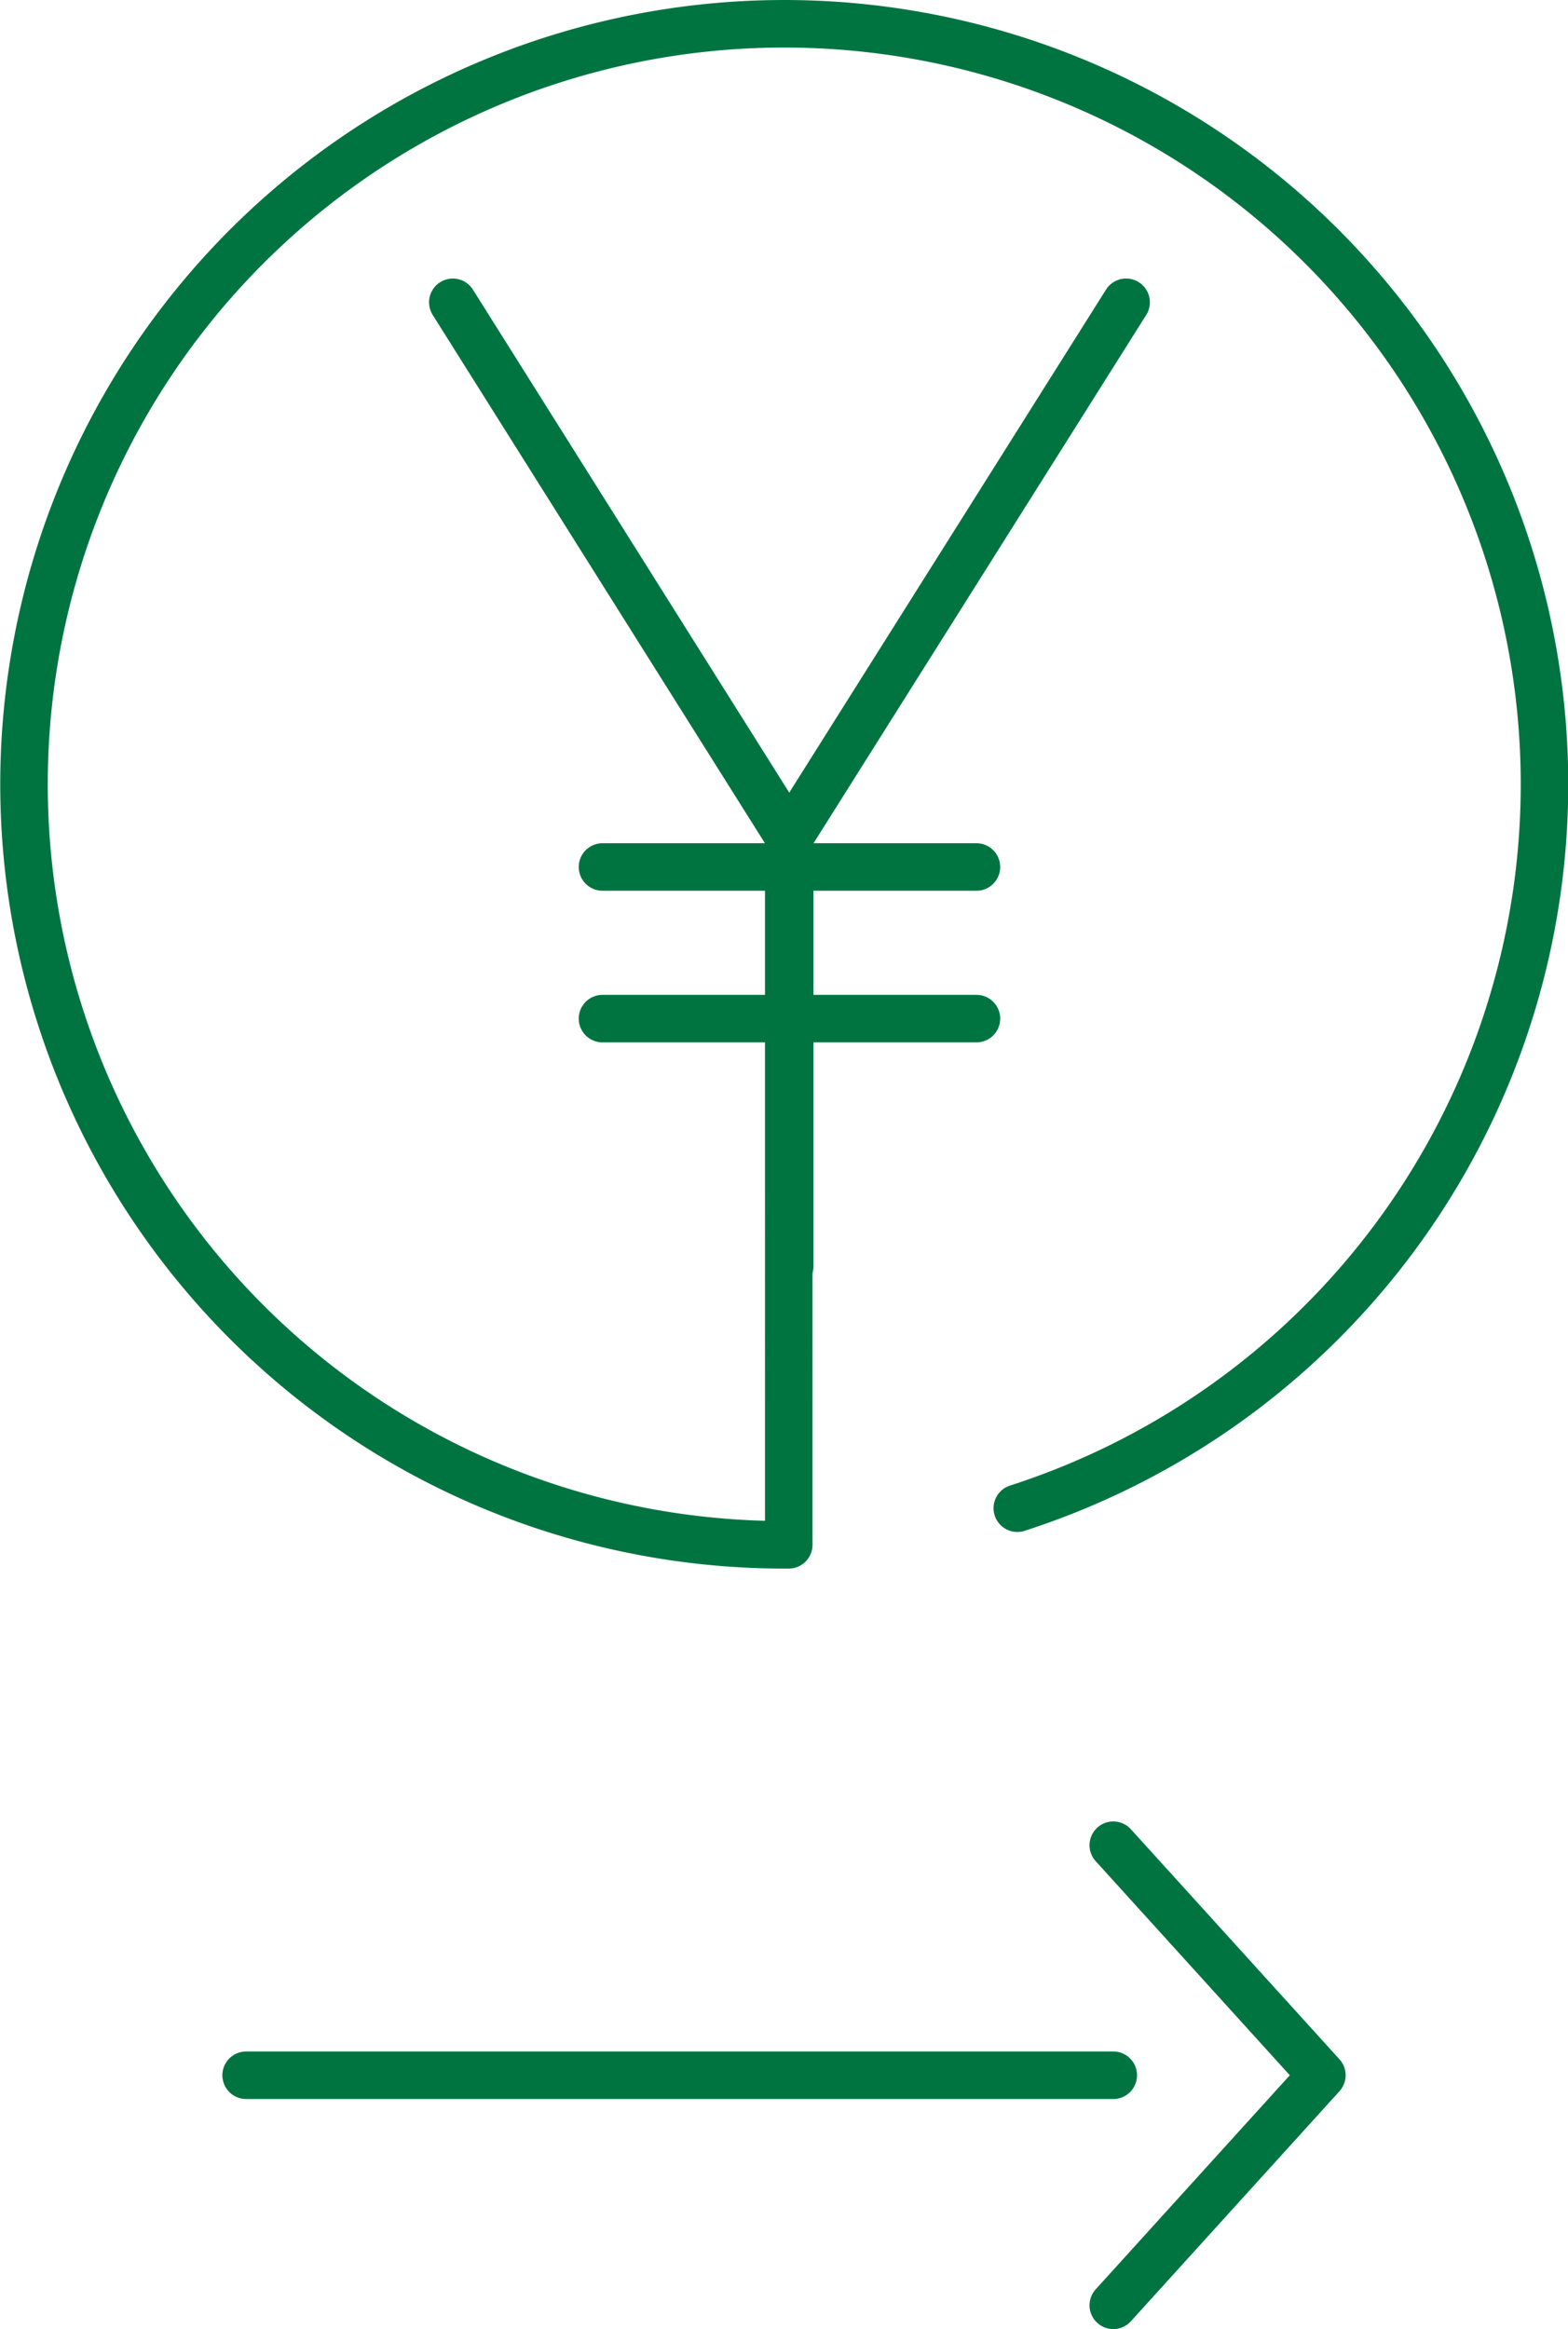
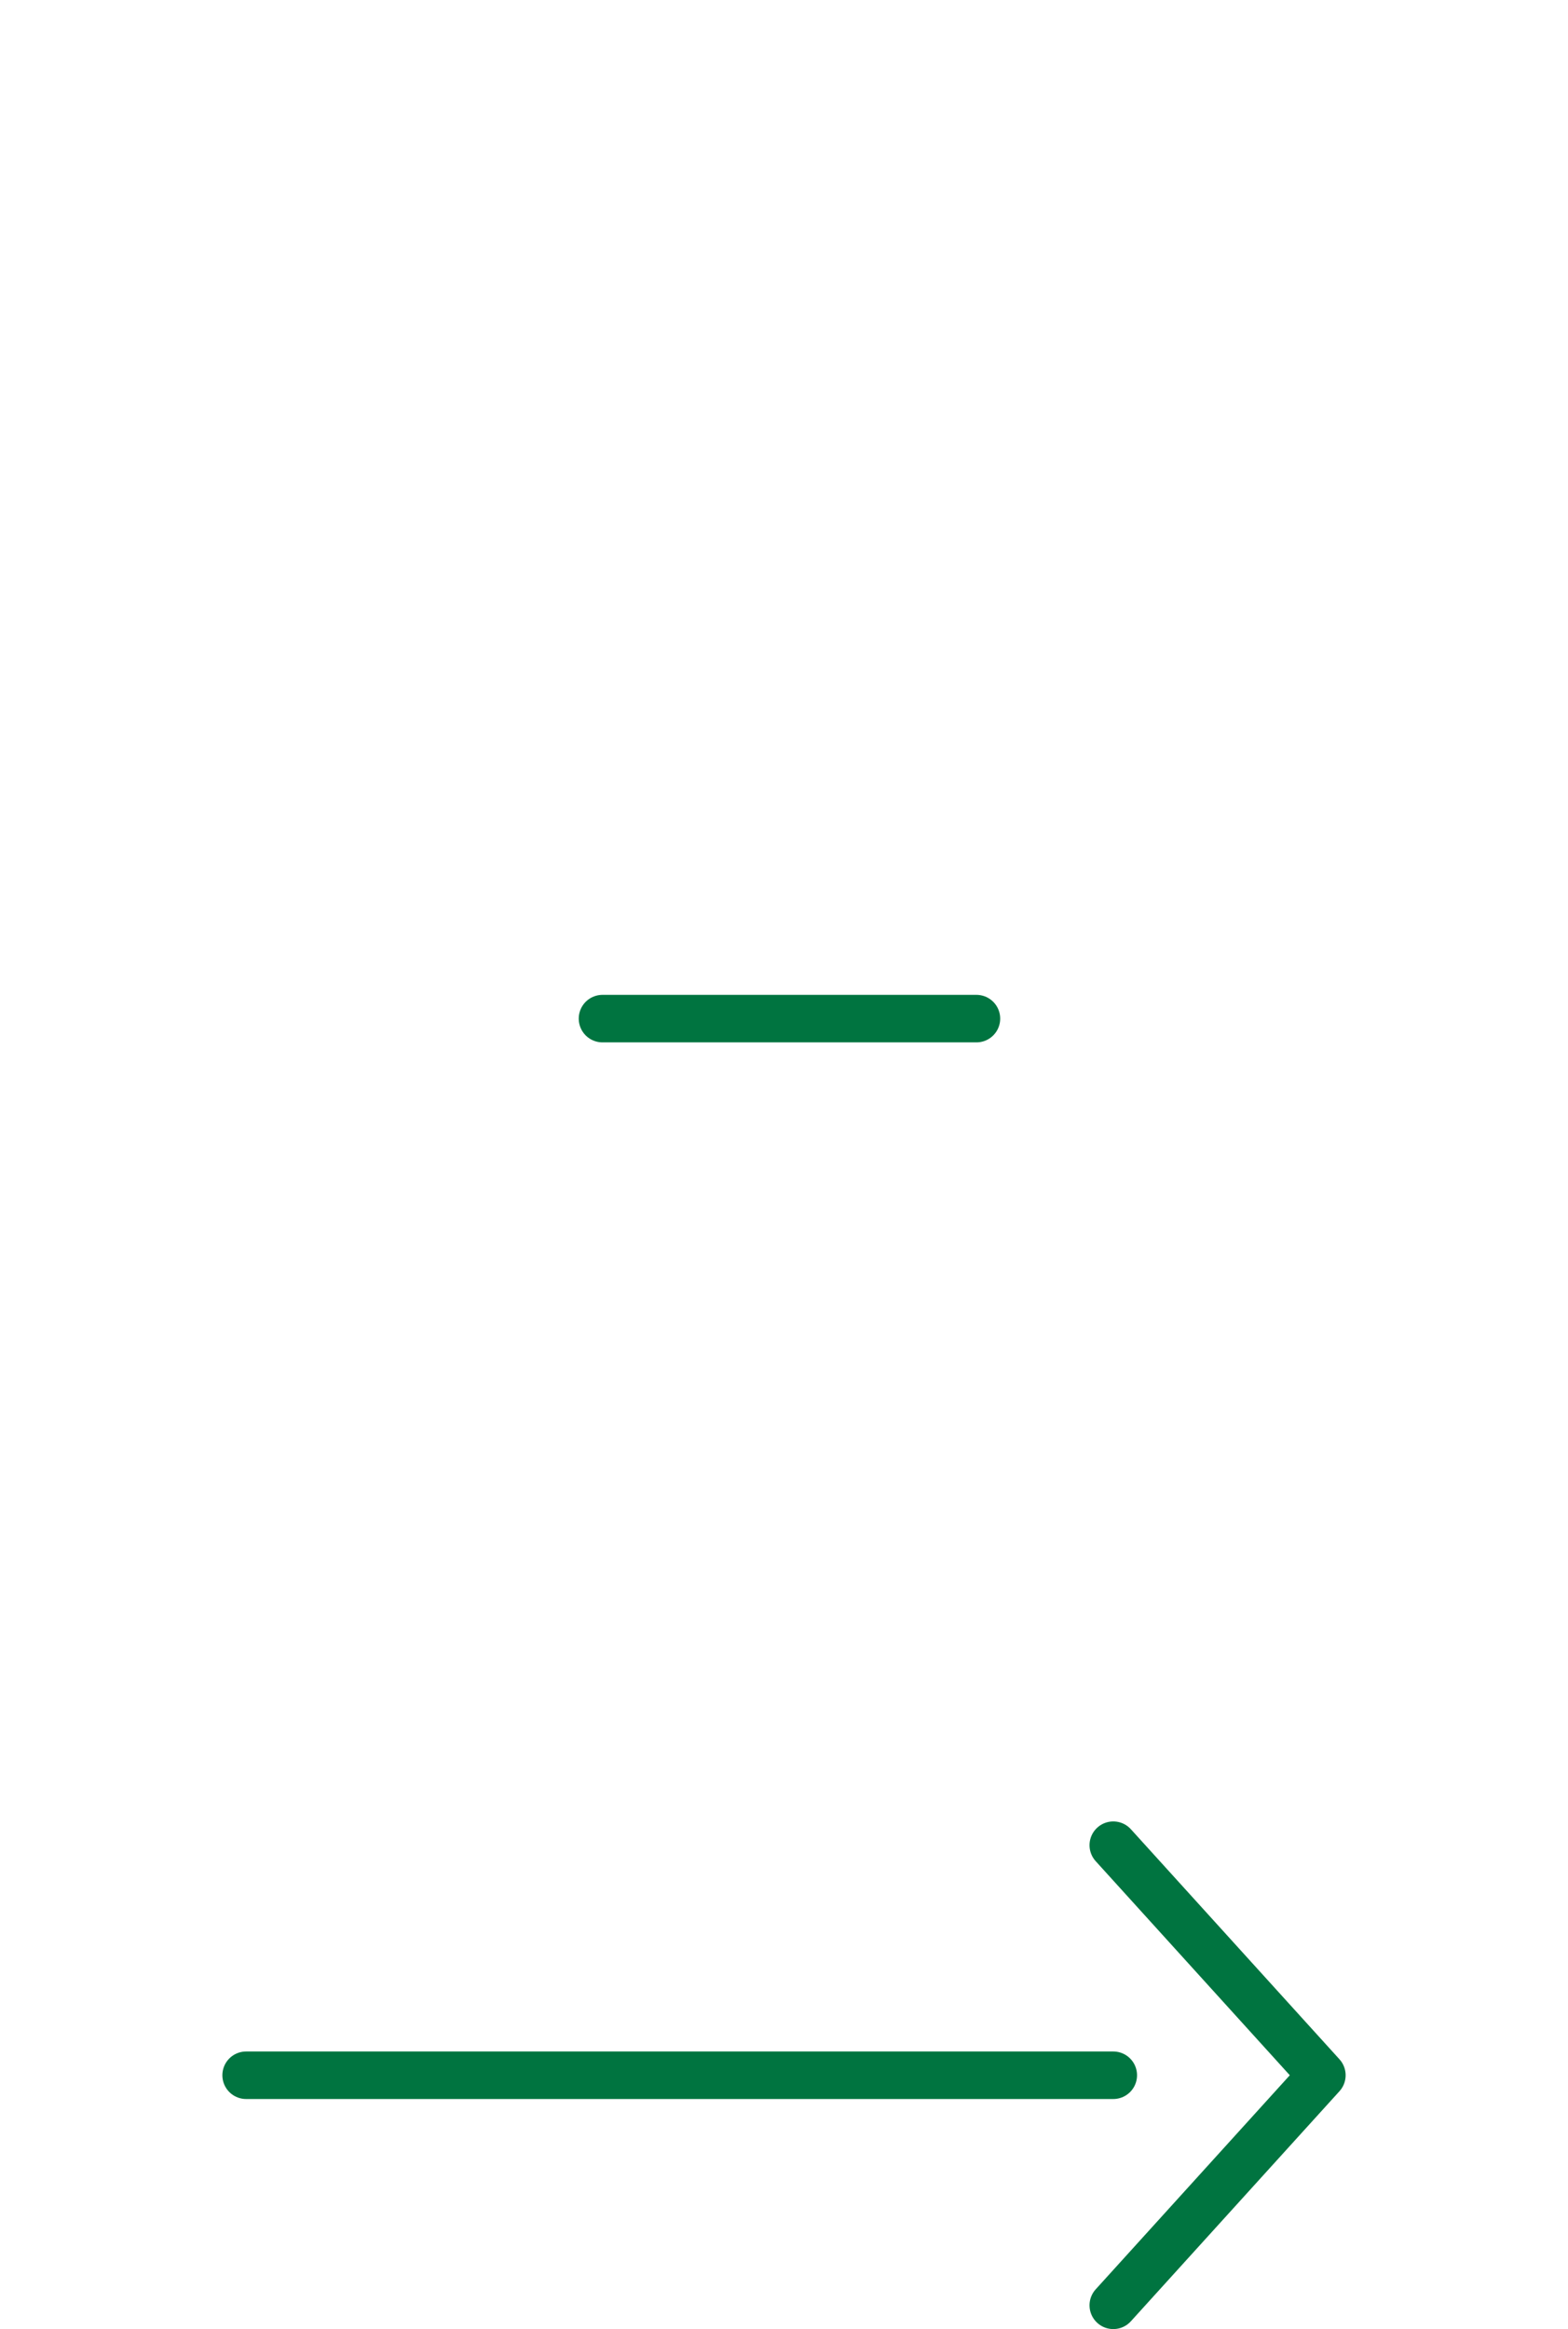
<svg xmlns="http://www.w3.org/2000/svg" id="レイヤー_1" data-name="レイヤー 1" viewBox="0 0 33 49">
  <defs>
    <style>.cls-1{fill:none;stroke:#007440;stroke-linecap:round;stroke-linejoin:round;}</style>
  </defs>
  <title>icon_12</title>
-   <polyline class="cls-1" points="9.53 6.36 16.62 17.63 16.62 26.64" />
-   <path class="cls-1" d="M21.41,31.73a16,16,0,1,0-5,.77h.19V17.63L23.7,6.36" />
-   <line class="cls-1" x1="12.68" y1="18.24" x2="20.55" y2="18.24" />
  <line class="cls-1" x1="12.68" y1="21.43" x2="20.55" y2="21.43" />
  <polyline class="cls-1" points="23.43 38.82 27.82 43.66 23.43 48.5" />
  <line class="cls-1" x1="5.18" y1="43.66" x2="23.43" y2="43.66" />
</svg>